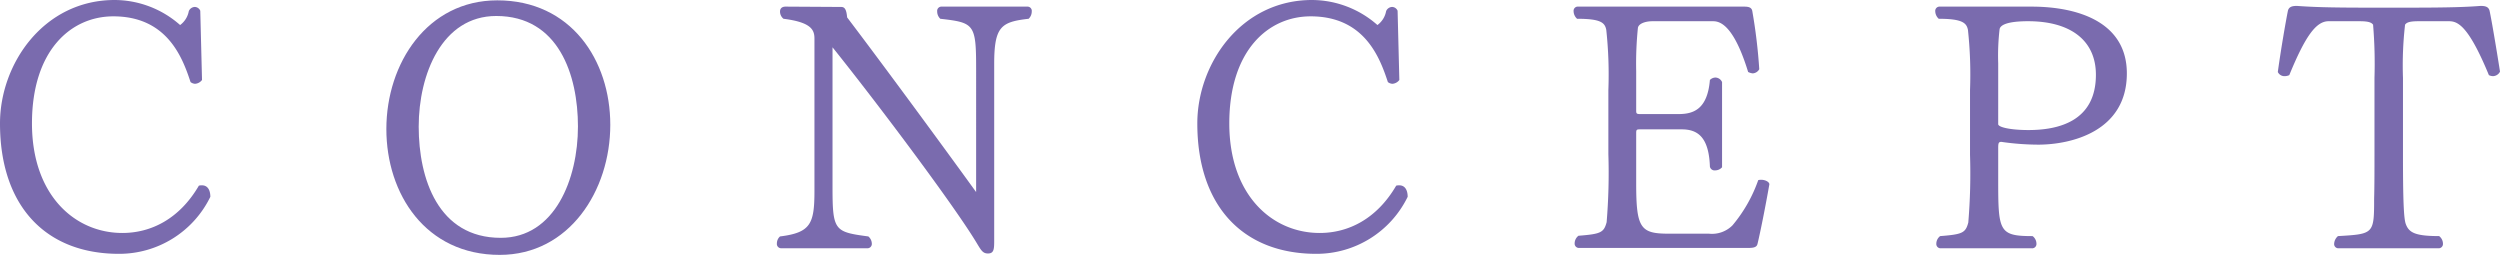
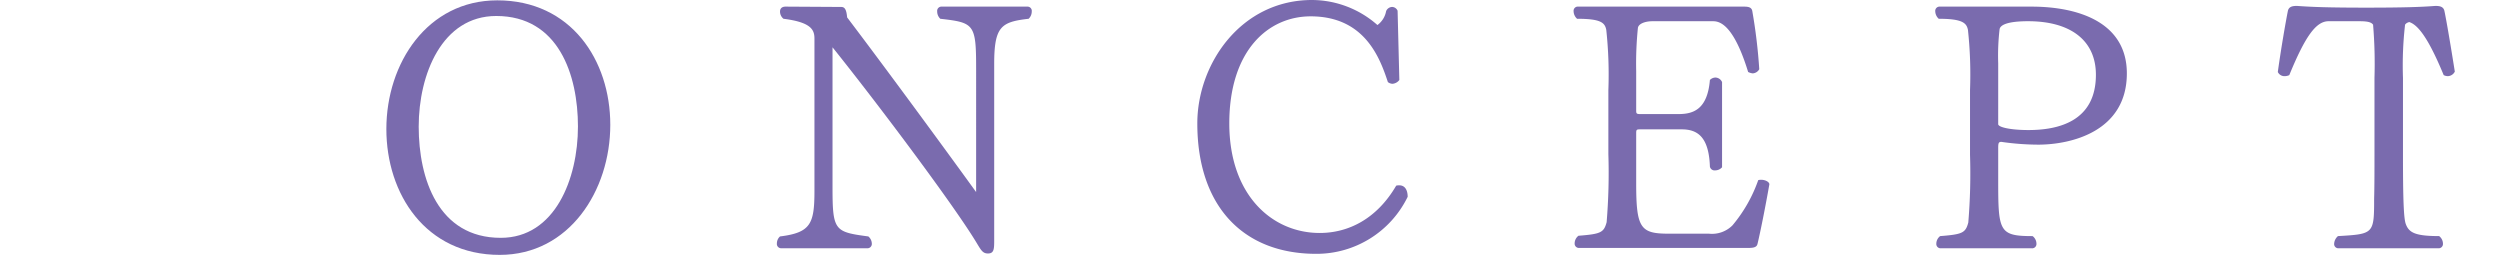
<svg xmlns="http://www.w3.org/2000/svg" width="273.178" height="27.851" viewBox="0 0 273.178 27.851">
  <defs>
    <style>.cls-1{fill:#7a6bae;}</style>
  </defs>
  <title>アセット 5</title>
  <g id="レイヤー_2" data-name="レイヤー 2">
    <g id="back">
-       <path class="cls-1" d="M22.075,8.739a1.035,1.035,0,0,1-.761.418.891.891,0,0,1-.493-.19c-.874-2.659-2.546-7.181-8.436-7.181-4.635,0-8.891,3.724-8.891,11.702,0,7.827,4.674,11.969,9.879,11.969,3.115,0,6.231-1.521,8.358-5.168a1.055,1.055,0,0,1,.343-.038c.645,0,.911.57.911,1.254a11.076,11.076,0,0,1-9.992,6.231C4.939,27.736,0,22.455,0,13.488,0,6.953,4.787,0,12.538,0a10.85,10.85,0,0,1,7.143,2.736,2.42,2.42,0,0,0,.95-1.521.741.741,0,0,1,.646-.456.667.667,0,0,1,.607.418Z" />
      <path class="cls-1" d="M42.218,14.097c0-7.182,4.483-14.059,12.12-14.059,8.055,0,12.349,6.535,12.349,13.603,0,7.181-4.483,14.21-12.082,14.21C46.512,27.851,42.218,21.201,42.218,14.097Zm20.936-.267c0-5.661-2.128-12.082-8.929-12.082-5.928,0-8.473,6.383-8.473,12.082s2.127,12.158,8.966,12.158C60.646,25.988,63.153,19.529,63.153,13.83Z" />
      <path class="cls-1" d="M106.662,7.409c0-4.787-.228-4.939-3.913-5.357a1.089,1.089,0,0,1-.342-.798.469.469,0,0,1,.493-.531h9.347a.469.469,0,0,1,.494.531,1.093,1.093,0,0,1-.342.798c-3.002.342-3.762.836-3.762,4.939V26.33c0,.912-.038,1.368-.684,1.368-.532,0-.722-.304-1.178-1.063C104.421,22.683,96.176,11.665,90.971,5.168V20.479c0,4.749.228,4.863,3.913,5.357a1.051,1.051,0,0,1,.38.76.479.479,0,0,1-.531.531H85.386a.47.47,0,0,1-.494-.531,1.012,1.012,0,0,1,.342-.76c3.344-.418,3.762-1.368,3.762-4.978V4.218c0-.95-.342-1.786-3.382-2.166a1.011,1.011,0,0,1-.38-.798c0-.266.152-.531.608-.531l6.079.037c.38,0,.569.267.646,1.141,4.293,5.661,10.372,13.943,14.058,19.035l.038.038V7.409Z" />
      <path class="cls-1" d="M152.908,8.739a1.035,1.035,0,0,1-.761.418.891.891,0,0,1-.493-.19c-.874-2.659-2.546-7.181-8.436-7.181-4.635,0-8.891,3.724-8.891,11.702,0,7.827,4.674,11.969,9.879,11.969,3.115,0,6.231-1.521,8.358-5.168a1.055,1.055,0,0,1,.343-.038c.646,0,.911.57.911,1.254a11.076,11.076,0,0,1-9.992,6.231c-8.055,0-12.994-5.281-12.994-14.248C130.833,6.953,135.62,0,143.371,0a10.85,10.85,0,0,1,7.143,2.736,2.42,2.42,0,0,0,.95-1.521.741.741,0,0,1,.646-.456.667.667,0,0,1,.607.418Z" />
      <path class="cls-1" d="M172.595,27.09a.47.47,0,0,1-.532-.493,1.061,1.061,0,0,1,.418-.836c2.432-.19,2.773-.342,3.078-1.482a65.274,65.274,0,0,0,.189-7.446V9.841a45.585,45.585,0,0,0-.228-6.573c-.152-.798-.608-1.216-3.191-1.216a1.148,1.148,0,0,1-.381-.836.458.458,0,0,1,.494-.493h18.086c.455,0,.873.037.949.493a59.108,59.108,0,0,1,.76,6.346.866.866,0,0,1-.722.456,1.455,1.455,0,0,1-.494-.152c-1.596-5.205-3.115-5.547-3.837-5.547h-6.611c-.798,0-1.52.266-1.596.722a38.482,38.482,0,0,0-.189,4.711v4.331c0,.305.037.381.418.381h4.217c1.634,0,3.153-.532,3.42-3.724a.868.868,0,0,1,.607-.267.82.82,0,0,1,.722.494v9.309a1.008,1.008,0,0,1-.76.342.515.515,0,0,1-.569-.418c-.114-3.305-1.406-4.065-3.078-4.065h-4.559c-.381,0-.418.038-.418.456v5.434c0,4.901.455,5.509,3.533,5.509h4.407a3.161,3.161,0,0,0,2.584-.911,15.841,15.841,0,0,0,2.812-4.939,1.046,1.046,0,0,1,.342-.038c.418,0,.874.228.874.494-.418,2.394-.988,5.243-1.292,6.497-.076.342-.342.455-.988.455Z" />
      <path class="cls-1" d="M212.114,27.128a.469.469,0,0,1-.531-.493,1.058,1.058,0,0,1,.418-.836c2.432-.19,2.773-.342,3.077-1.482a64.864,64.864,0,0,0,.189-7.408V9.841A45.429,45.429,0,0,0,215.04,3.268c-.152-.76-.607-1.216-3.191-1.216a1.131,1.131,0,0,1-.38-.798.469.469,0,0,1,.494-.531h9.992c5.281,0,10.448,1.785,10.448,7.295,0,6.345-6.079,7.788-9.688,7.788a28.575,28.575,0,0,1-4.027-.304c-.304,0-.342.152-.342.684v3.306c0,5.775.038,6.308,3.762,6.308a1.061,1.061,0,0,1,.418.836.47.47,0,0,1-.532.493Zm6.231-13.563c0,.342,1.368.646,3.306.646,3.268,0,7.371-.949,7.371-6.041,0-3.724-2.735-5.851-7.409-5.851-2.28,0-3.04.418-3.115.873A24.875,24.875,0,0,0,218.346,6.915Z" />
-       <path class="cls-1" d="M255.548,27.128a.457.457,0,0,1-.493-.493,1.181,1.181,0,0,1,.418-.836c3.913-.229,3.951-.229,3.951-4.104.038-1.292.038-2.926.038-4.75V8.511a51.314,51.314,0,0,0-.152-5.812c-.189-.267-.569-.38-1.481-.38h-3.382c-1.368,0-2.546,1.634-4.293,5.889a1.212,1.212,0,0,1-.532.114.792.792,0,0,1-.722-.456c.342-2.508.874-5.547,1.102-6.688.114-.455.494-.531.988-.531,1.596.113,3.343.189,7.561.189h4.939c4.217,0,6.117-.076,7.561-.189.494,0,.874.076.988.531.228,1.064.722,3.99,1.14,6.649a.89.89,0,0,1-.76.494,1.01,1.01,0,0,1-.456-.114c-2.317-5.623-3.495-5.889-4.407-5.889H264.325c-.988,0-1.33.113-1.521.38a38.996,38.996,0,0,0-.228,5.812v8.435c0,4.712.076,6.915.304,7.523.342.95,1.026,1.33,3.647,1.33a1.058,1.058,0,0,1,.418.836.469.469,0,0,1-.531.493Z" />
+       <path class="cls-1" d="M255.548,27.128a.457.457,0,0,1-.493-.493,1.181,1.181,0,0,1,.418-.836c3.913-.229,3.951-.229,3.951-4.104.038-1.292.038-2.926.038-4.75V8.511a51.314,51.314,0,0,0-.152-5.812c-.189-.267-.569-.38-1.481-.38h-3.382c-1.368,0-2.546,1.634-4.293,5.889a1.212,1.212,0,0,1-.532.114.792.792,0,0,1-.722-.456c.342-2.508.874-5.547,1.102-6.688.114-.455.494-.531.988-.531,1.596.113,3.343.189,7.561.189c4.217,0,6.117-.076,7.561-.189.494,0,.874.076.988.531.228,1.064.722,3.99,1.14,6.649a.89.89,0,0,1-.76.494,1.01,1.01,0,0,1-.456-.114c-2.317-5.623-3.495-5.889-4.407-5.889H264.325c-.988,0-1.33.113-1.521.38a38.996,38.996,0,0,0-.228,5.812v8.435c0,4.712.076,6.915.304,7.523.342.95,1.026,1.33,3.647,1.33a1.058,1.058,0,0,1,.418.836.469.469,0,0,1-.531.493Z" />
    </g>
  </g>
</svg>